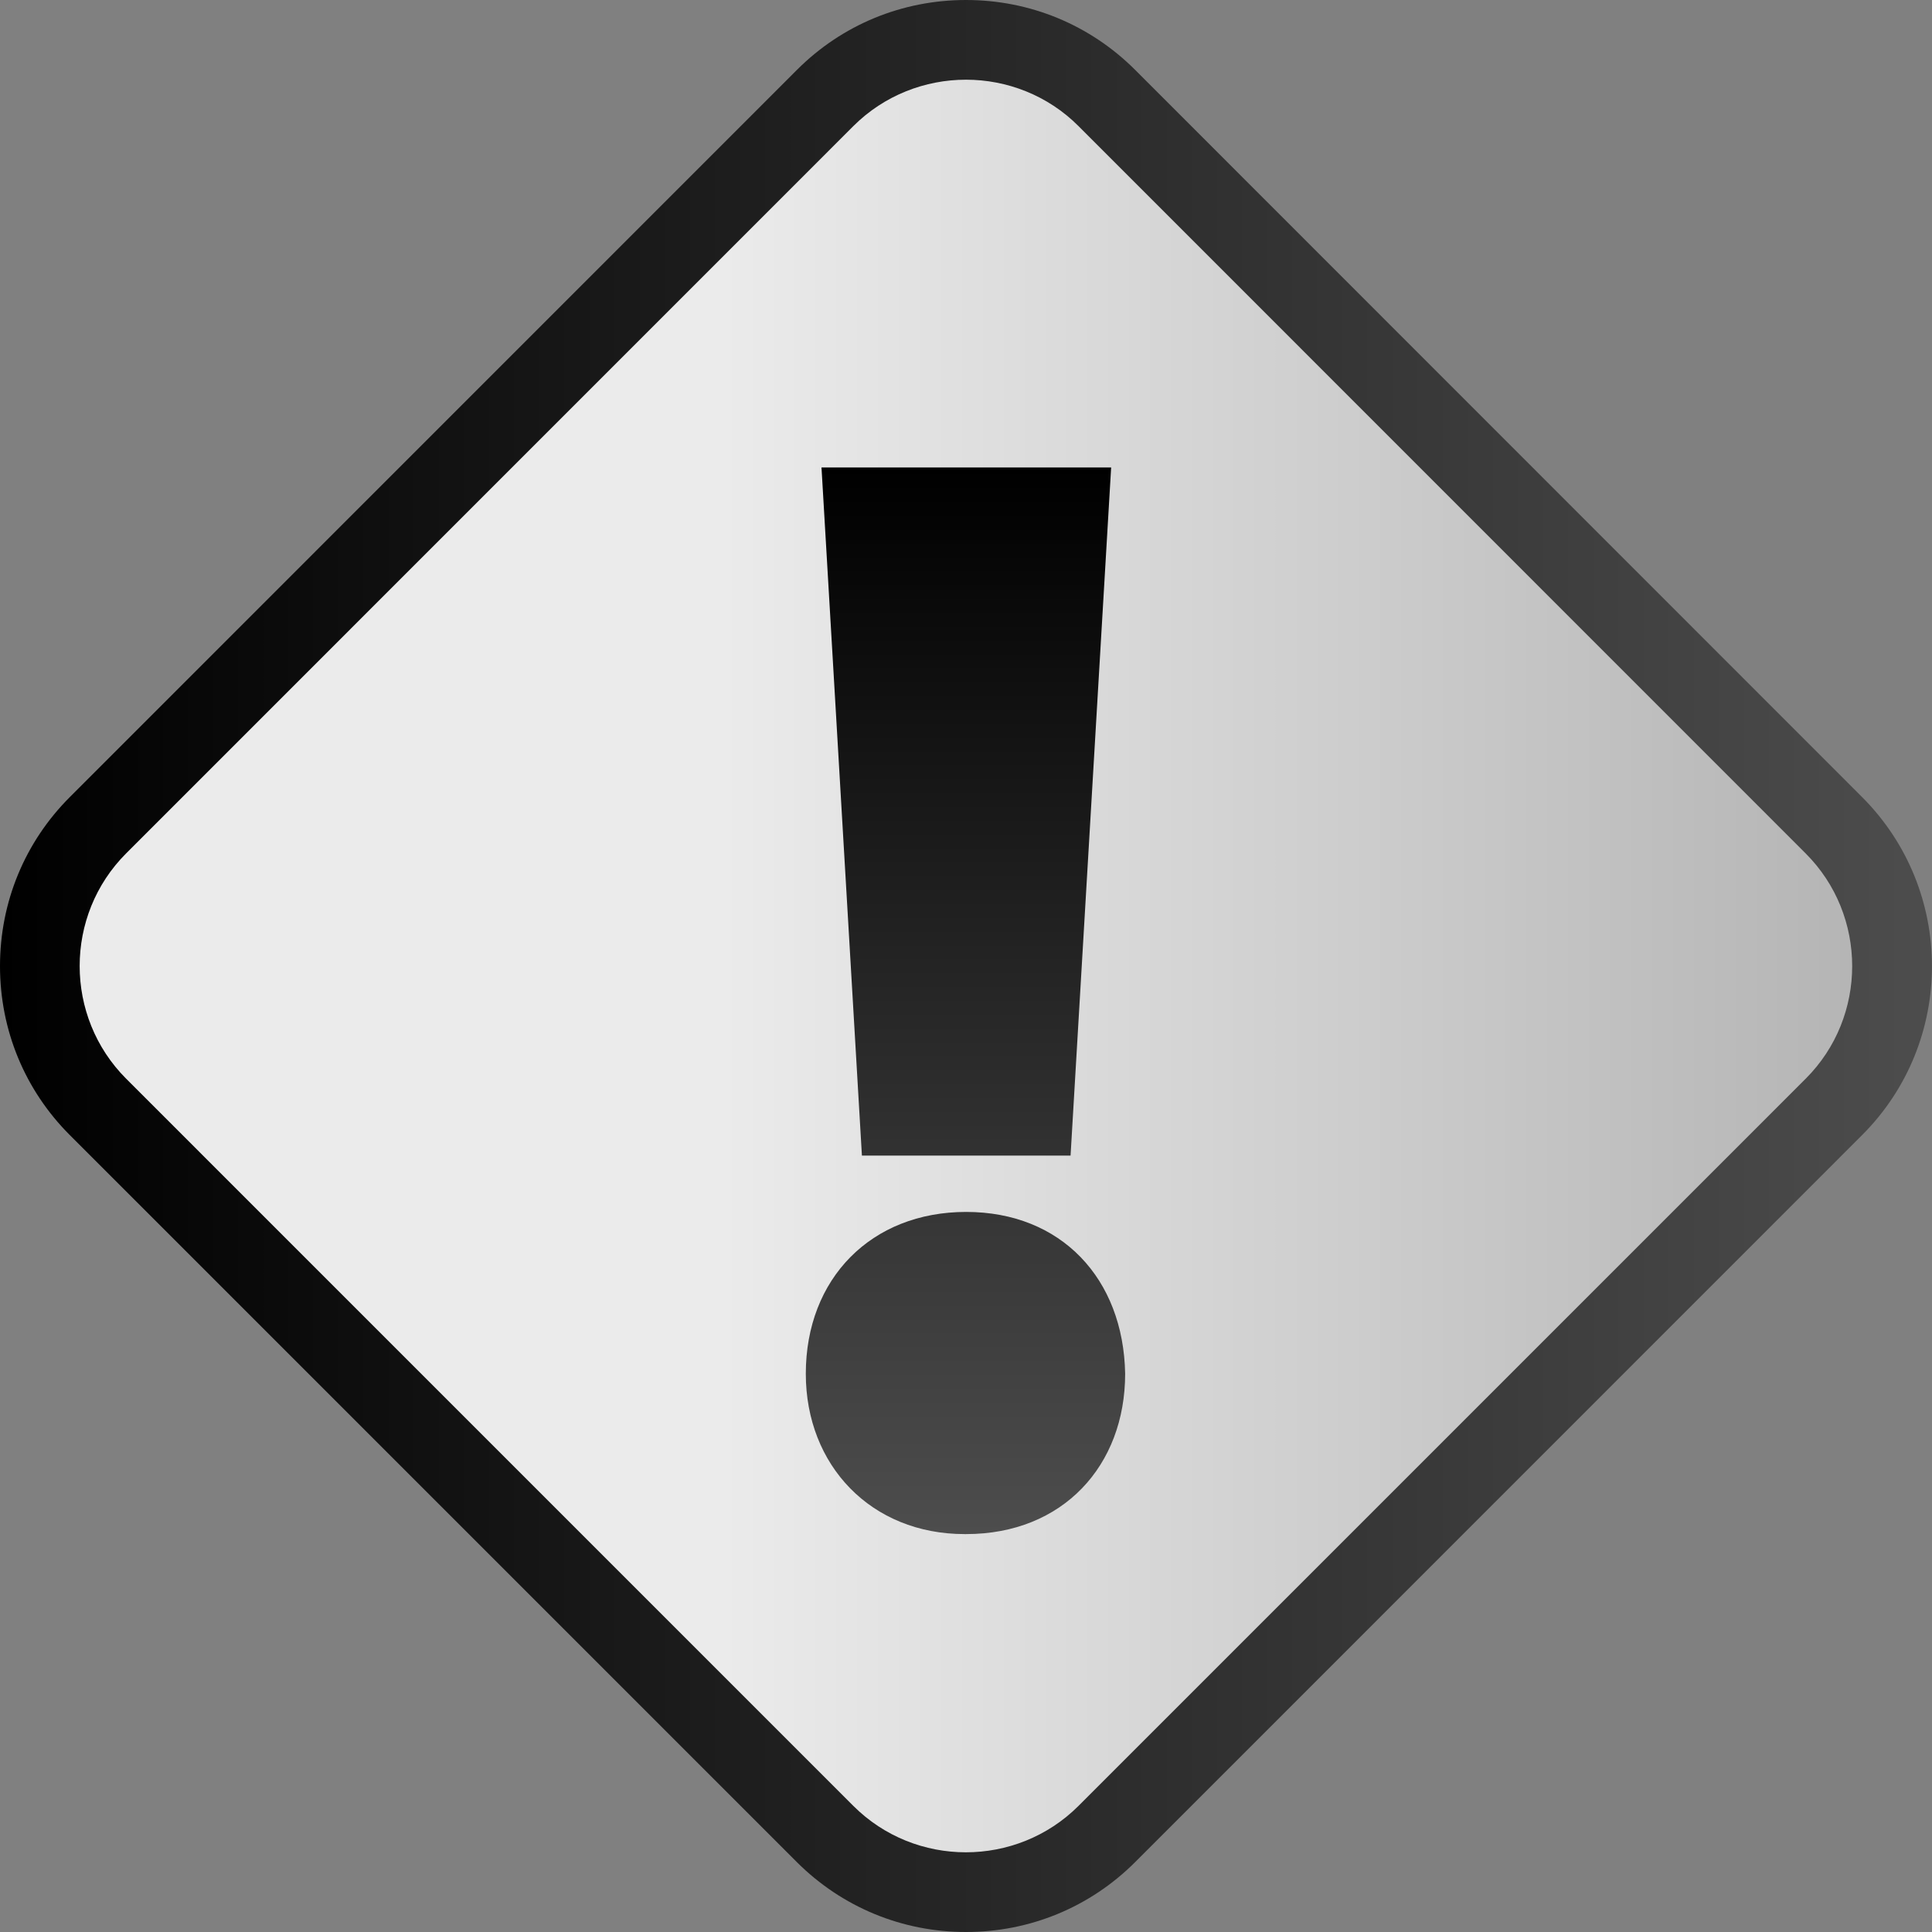
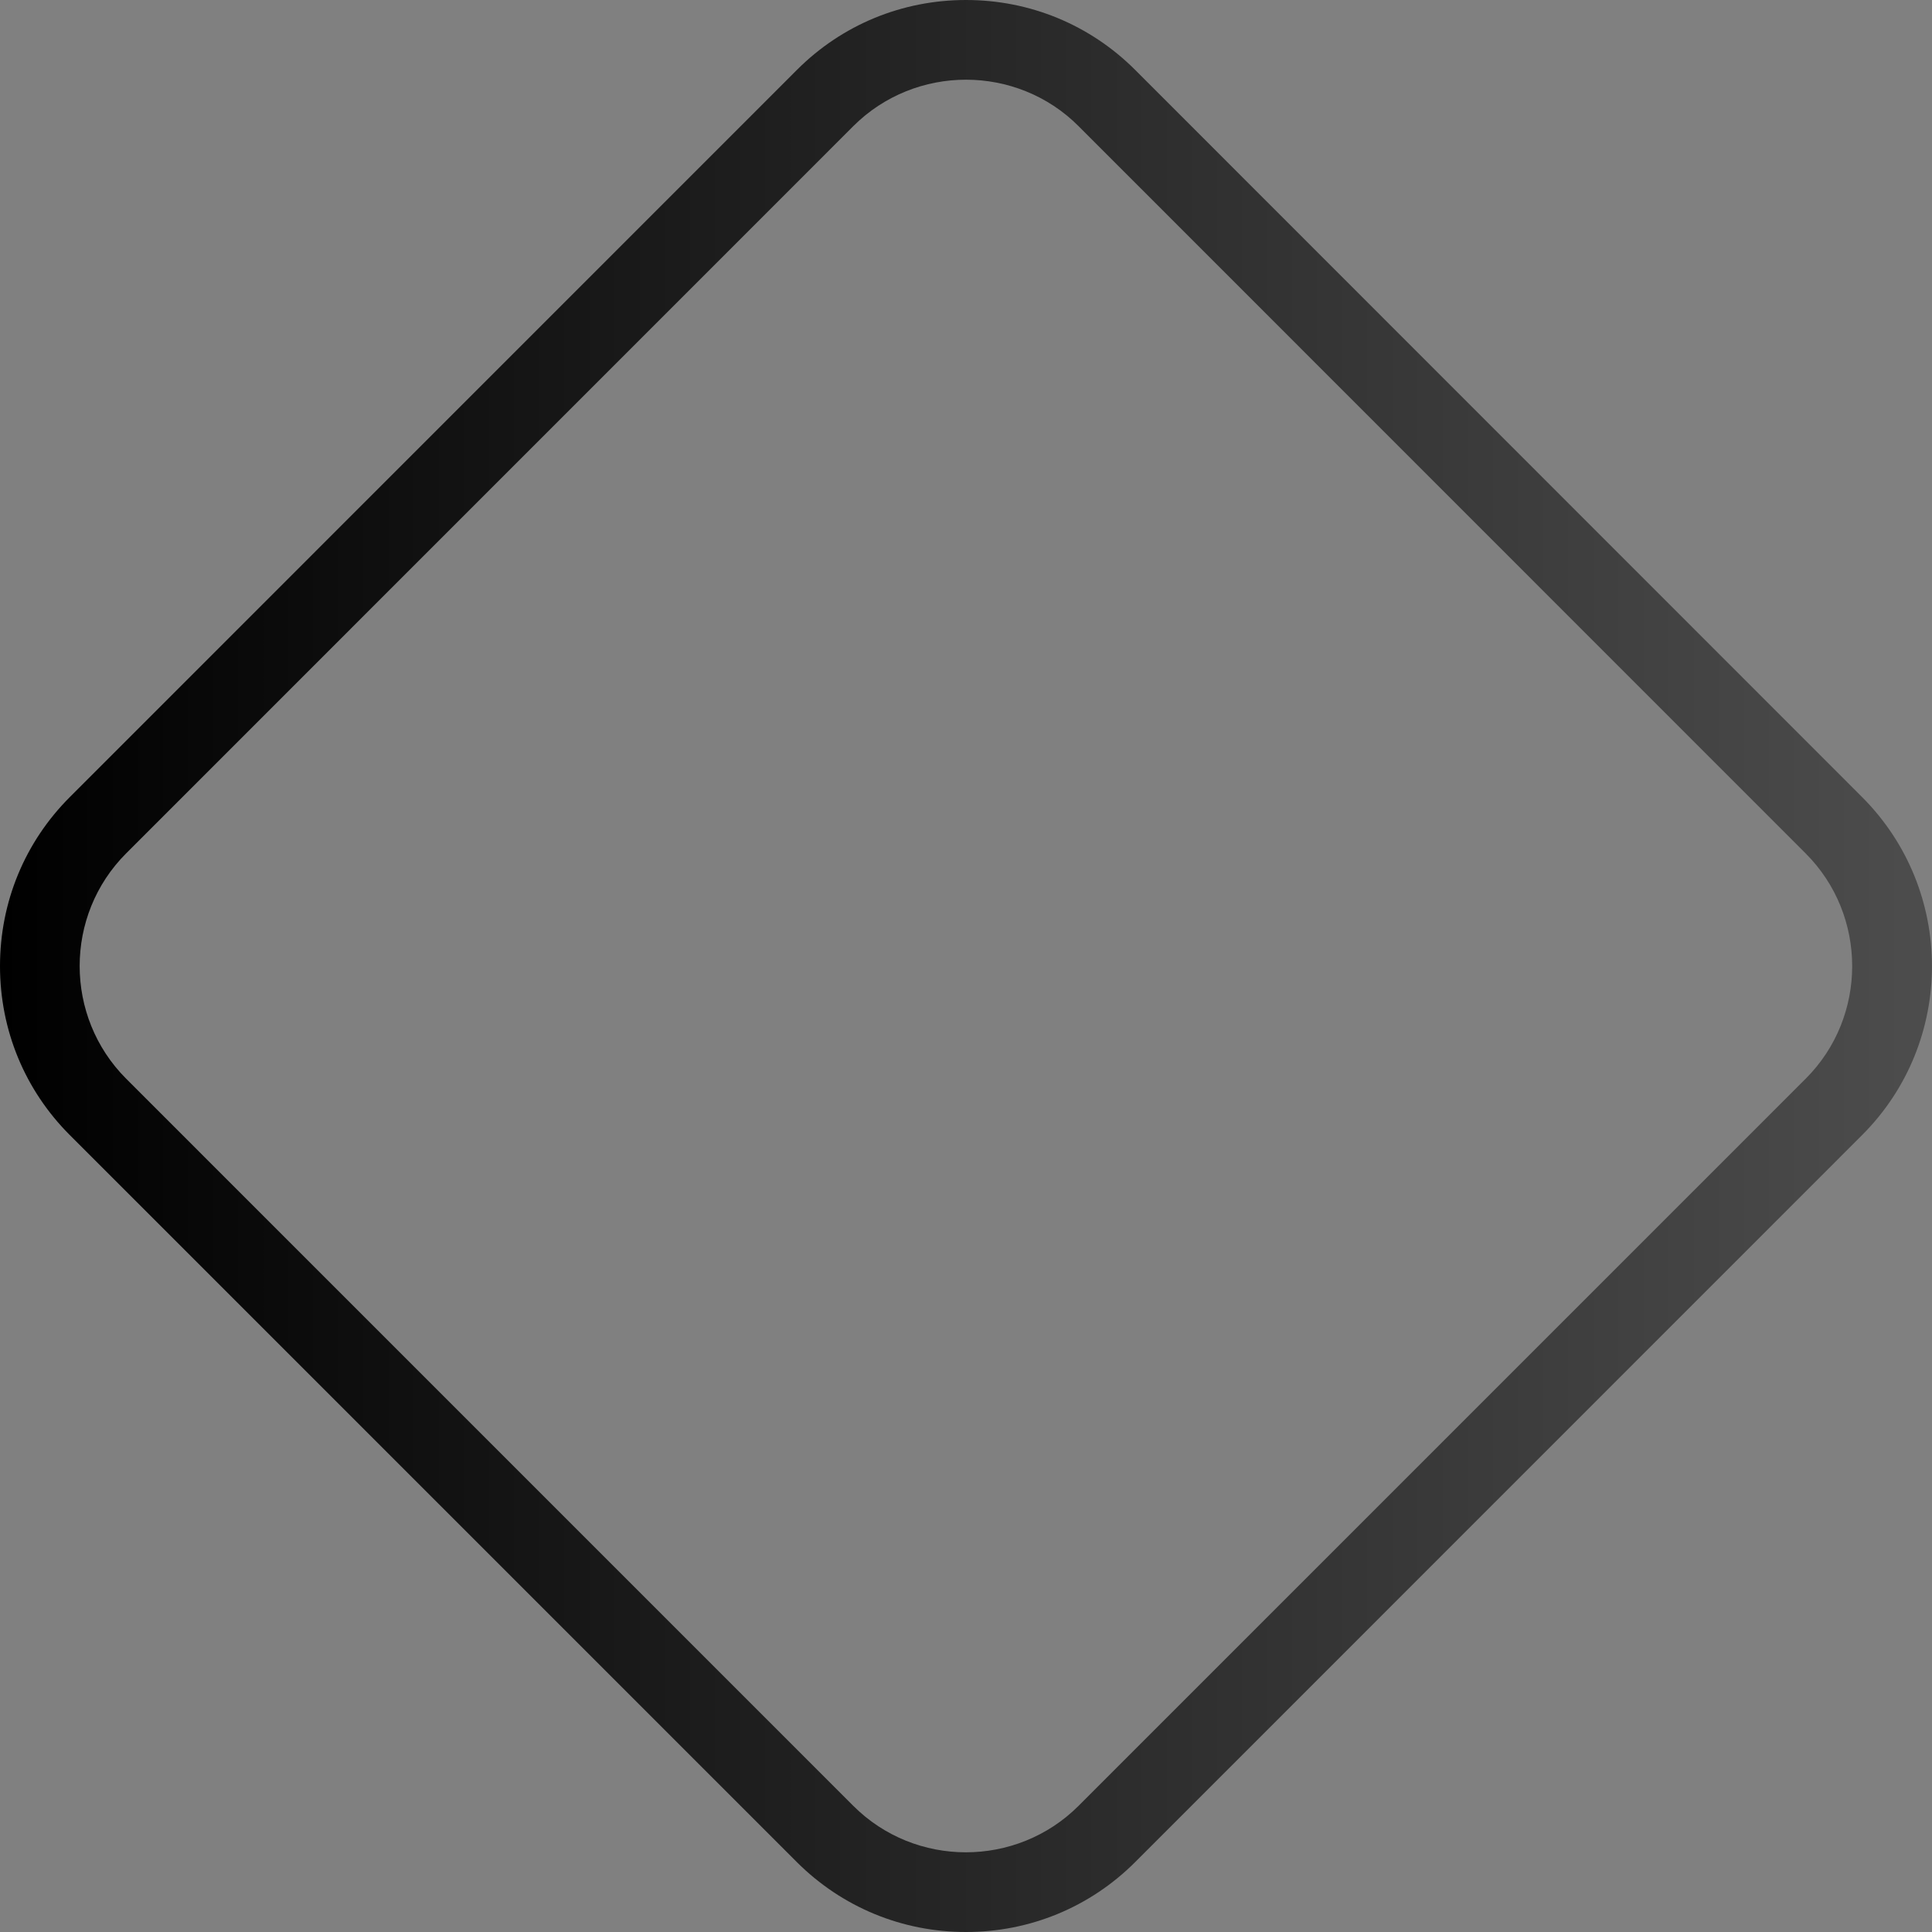
<svg xmlns="http://www.w3.org/2000/svg" version="1.1" id="Layer_1" x="0px" y="0px" width="24px" height="24px" viewBox="0 0 24 24" enable-background="new 0 0 24 24" xml:space="preserve">
  <rect x="0" y="0" width="24" height="24" fill="#808080" stroke="none" />
  <g>
    <linearGradient id="SVGID_1_" gradientUnits="userSpaceOnUse" x1="294.494" y1="-371" x2="317.505" y2="-371" gradientTransform="matrix(1 0 0 -1 -294 -359)">
      <stop offset="0.368" style="stop-color:#EBEBEB" />
      <stop offset="1" style="stop-color:#B3B3B3" />
    </linearGradient>
-     <path fill="url(#SVGID_1_)" d="M12,23.505c-0.662,0-1.284-0.256-1.75-0.722L1.217,13.75c-0.466-0.466-0.723-1.086-0.723-1.749   c0-0.662,0.257-1.283,0.723-1.749l9.033-9.035c0.466-0.466,1.087-0.723,1.75-0.723s1.283,0.257,1.749,0.723l9.033,9.035   c0.964,0.965,0.964,2.534,0,3.498l-9.033,9.033C13.283,23.249,12.663,23.505,12,23.505z" />
    <linearGradient id="SVGID_2_" gradientUnits="userSpaceOnUse" x1="317.999" y1="-370.999" x2="293.999" y2="-370.999" gradientTransform="matrix(1 0 0 -1 -294 -359)">
      <stop offset="0" style="stop-color:#4D4D4D" />
      <stop offset="1" style="stop-color:#000000" />
    </linearGradient>
    <path fill="url(#SVGID_2_)" d="M12,0.99c0.506,0,1.016,0.193,1.398,0.577l9.033,9.035c0.77,0.77,0.77,2.029,0,2.798l-9.033,9.033   c-0.385,0.385-0.894,0.577-1.399,0.577c-0.507,0-1.014-0.192-1.399-0.577L1.567,13.4c-0.77-0.771-0.77-2.029,0-2.799l9.034-9.035   C10.985,1.183,11.493,0.99,12,0.99 M12,0c-0.794,0-1.54,0.308-2.099,0.867L0.867,9.902C0.308,10.461,0,11.207,0,12.001   s0.308,1.54,0.867,2.099L9.9,23.133C10.46,23.691,11.205,24,12,24s1.541-0.309,2.1-0.867l9.032-9.033   c1.157-1.156,1.157-3.04,0-4.198L14.1,0.867C13.54,0.308,12.794,0,12,0L12,0z" />
  </g>
  <g>
    <linearGradient id="SVGID_3_" gradientUnits="userSpaceOnUse" x1="599.992" y1="786.057" x2="599.992" y2="772.808" gradientTransform="matrix(1 0 0 1 -588 -767)">
      <stop offset="0" style="stop-color:#4D4D4D" />
      <stop offset="1" style="stop-color:#000000" />
    </linearGradient>
-     <path fill="url(#SVGID_3_)" d="M11.983,19.057c-1.161,0-1.973-0.852-1.973-1.992c0-1.182,0.812-2.01,1.992-2.01   c1.18,0,1.954,0.828,1.975,2.01c0,1.142-0.774,1.992-1.975,1.992H11.983z M10.707,14.355l-0.502-8.548h3.598l-0.504,8.548H10.707z" />
  </g>
</svg>